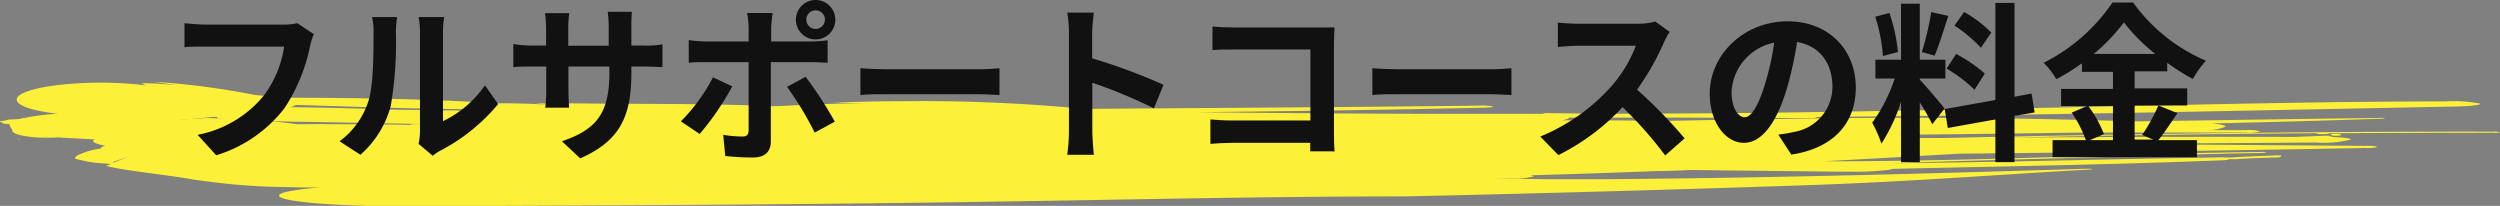
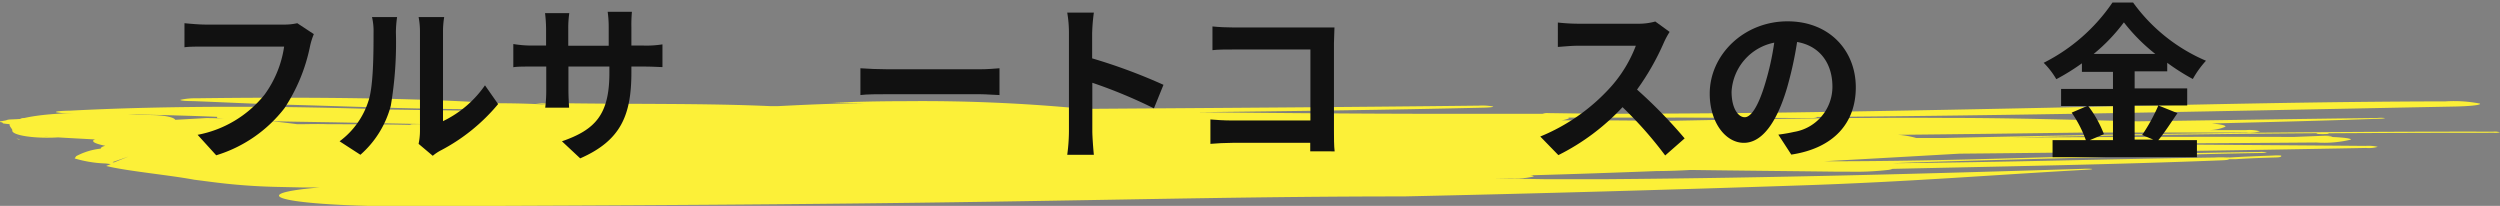
<svg xmlns="http://www.w3.org/2000/svg" viewBox="0 0 293 24.13">
  <rect x="0" y="0" width="293" height="24.13" fill="#808080" stroke="none" />
  <defs>
    <style>.cls-1{fill:#fcf038;}.cls-2{fill:#111;}</style>
  </defs>
  <g id="レイヤー_2" data-name="レイヤー 2">
    <g id="レイヤー_1-2" data-name="レイヤー 1">
      <g id="グループ_276" data-name="グループ 276">
        <g id="グループ_15-2" data-name="グループ 15-2">
          <g id="グループ_14-2" data-name="グループ 14-2">
            <g id="グループ_13-2" data-name="グループ 13-2">
              <g id="グループ_12-2" data-name="グループ 12-2">
-                 <path id="パス_62-2" data-name="パス 62-2" class="cls-1" d="M8.05,13.53l.7.14a8.52,8.52,0,0,1-1.89.06c7.42,1.09,17.19.36,23.47-.81,2.27,0,4.29-.32,4.5-.79s-1.46-.86-3.75-.89c-.51-.05-1.1-.08-1.46-.16A91.5,91.5,0,0,0,18,9.58l2.58.39c-1.27-.11-2.53-.22-4-.22.15.09.34.17.5.26-4.39-.59-10.39-.34-13.41.55s-1.95,2.1,2.43,2.69Z" />
                <path id="パス_63-2" data-name="パス 63-2" class="cls-1" d="M16.23,16.16c-2.62-.29-5.14-.6-7.66-.92l-.5-.15.17.71,0-.05a58.81,58.81,0,0,1,9.83-1.06l1.28-.11a2.19,2.19,0,0,0,1.14-.38c.3-.34-.82-.66-2.49-.71l-1.93-.05c-4.69-.38-12.07-.36-14.68.86-.58.28-.06.63.06.95-.17.47,1.59.87,3.93.89s4.36-.34,4.52-.82l1.2.09-.94.18c.66-.42,2.8-.52,4.39-.75L17,14.72l-1.35-1.09-1.25.15a1.55,1.55,0,0,1,.27.12c-2.36.31-4.58.62-7.17.83l-3.25.42c-.88.21-.79.52.18.71l1.44.23L5.2,16c3.33.23,6.83.36,10.13.6a3.77,3.77,0,0,0,1.42-.11C17,16.33,16.77,16.21,16.23,16.16Z" />
                <g id="グループ_11-2" data-name="グループ 11-2">
                  <path id="パス_64-2" data-name="パス 64-2" class="cls-1" d="M4.49,14a9.29,9.29,0,0,0-1.83-.15l-.32.09,1.05.19C4.15,14.26,4.54,14.15,4.49,14Z" />
                  <path id="パス_65-2" data-name="パス 65-2" class="cls-1" d="M2.34,16.32l-.44-.08.29.1h.09Z" />
                  <path id="パス_66-2" data-name="パス 66-2" class="cls-1" d="M181.29,13.51q15.44.26,31,.33c.35,0,.64-.05.66-.12s-.26-.12-.58-.12q-15.5-.09-30.91-.34a1.23,1.23,0,0,0-.68.11C180.72,13.44,181,13.5,181.29,13.51Z" />
-                   <path id="パス_67-2" data-name="パス 67-2" class="cls-1" d="M273.35,15.71c-.24,0-.23.12,0,.17a2.69,2.69,0,0,0,.85,0c.21,0,.2-.13,0-.17A2.43,2.43,0,0,0,273.35,15.71Z" />
                  <path id="パス_68-2" data-name="パス 68-2" class="cls-1" d="M266.83,18.45c-1.73.05-3.37.11-4.83.21q-.4,0-.81,0c.1.05-.23.11-.85.13-12.29.49-25.52.71-38.54,1a2,2,0,0,1-.55.13,33.36,33.36,0,0,1-4.58.2l-1.42,0c-5.72-.07-11.43-.12-17.12-.2-1.16.07-2.51.12-4,.13-4.91.19-9.85.36-14.89.5.32,0,.51.08.51.13a8.63,8.63,0,0,1-2.62.22h-2.07L181,21l.79,0,6.57,0c19.4-.15,37.63-.65,55.73-1.21a7,7,0,0,1,1,0c.18,0,.15.06-.18.08-11.4.63-21.26,1.45-34.16,1.87-15.34.51-30.5.94-46.23,1.28-16.45,0-31.67.37-48.45.62-22.66.35-44.07.44-66.25.52-8.31.12-15.93-.36-17-1.07-.63-.43,1.24-.84,4.66-1.12h-2l-3.21-.07A70.81,70.81,0,0,1,25,21.35l-2.25-.29c-3-.56-7.85-1-10.31-1.61l.54-.22-.57-.07a14.36,14.36,0,0,1-3.66-.59l.18-.27a7.9,7.9,0,0,1,2.88-.88c0-.12.13-.23.53-.33-1.32-.28-1.94-.57-.9-.89-.79-.08-.67-.19.27-.26.33,0,.72,0,1.11,0h0c-.43-.07-.56-.09-1.14-.16l-1.24,0L6.5,15.6C5,15.51,4,15.38,4,15.38c-1.73-.48-1.73-.48-1.47-.68a1.86,1.86,0,0,1,.34-.06L1,14.54a6.41,6.41,0,0,1-.65-.08c-.06-.11-.06-.11-.3-.15-.07,0-.06-.08-.06-.08.77-.13.77-.13.79-.16C1,14,1.22,14,1.22,14l1.41-.06,1.94.29.42-.1.45.13-.26-.12,1,.07-1.11-.1,3.23,0c1,0,1.78,0,1.88,0-.08,0-.09-.07-.09-.07l4.88.09.56.08a9.16,9.16,0,0,1,1.17-.05l1.26,0,.27,0h0l1.06-.06h.24l4.6-.26q1.13,0,2.1.06l-.61-.06c-.39,0,0-.14-.25-.15-5.27-.22-11-.3-16.68-.41a8.86,8.86,0,0,1-2.12-.13c-.13-.09.59-.17,1.63-.18,11.47-.61,25.56-.56,37.35-.13l9.36.13-.45-.05,2.43.07h.26l-1.84-.2-1.27,0c-7.26-.06-13.85-.35-20.86-.53-3.77-.1-7-.28-10.58-.41-.92,0-1.55-.07-1.45-.15A7.74,7.74,0,0,1,23,11.52c11.89-.16,25.46-.07,35,.58,2.17,0,4.26.05,6,.16h.1l-1.34-.16c1.63,0,2.49.17,4,.22-.17-.07-.38-.14-.55-.22,8,.12,16.67,0,24.09.34l.85,0c3.19-.16,6.42-.32,10.2-.35l-3.81-.06c2.74-.1,5.47-.17,8.41-.17a197.74,197.74,0,0,1,21.1.9c15.44-.11,30.89-.2,46.29-.38a7,7,0,0,1,1.65.1c.09.07-.44.13-1.23.14-11,.26-22.25.4-33.48.53,9.39.1,18.82.18,28.44.19l3.69,0c1.22,0,2.43,0,3.64,0,12.29,0,23.95,0,36.48-.2,10.7-.17,20.06-.35,30.72-.58,15-.32,28.6-.65,43.39-.68a15.78,15.78,0,0,1,4,.26c.23.17-1.19.32-3.16.35-30.85.6-61.12,1.3-93.38,1.29h-10.3s.08.05.08.07-.32.18-.86.25c3.86,0,7.76,0,11.67.08,10.87-.21,21.75-.43,33.35-.36,8,0,15.16.23,22.53.4,9.32-.13,18.62-.28,28-.39a4.52,4.52,0,0,1,.9,0c.14,0-.07.07-.45.08-6.47.23-13.11.4-19.81.56,1.06.1,1.69.23,1.61.38a5.2,5.2,0,0,1-2.15.4h4.56a4.84,4.84,0,0,1,1.65.14,4.88,4.88,0,0,1-1.66.14H244.68c-7.43.1-14.83.2-22.26.27a10.4,10.4,0,0,1,2.15.37h0l3.44,0c21-.48,42.52-.77,64.21-.74a2.3,2.3,0,0,1,.78.07,2.08,2.08,0,0,1-.7.06q-9.82,0-19.58.06h0c.26,0,.31.06,0,.08a7,7,0,0,1-1,0c-.31,0-.28-.07,0-.09q-18.2.13-36,.51c11-.06,22.08-.11,33.1-.07l3.62-.14a5.49,5.49,0,0,1,.91.05c.09,0-.15.06-.49.07l-1,0c2.09,0,3.7.15,3.67.33a13.34,13.34,0,0,1-4.07.34q-8.72.07-17.38.11l-1.87,0-1.89.1q13.5.08,26.91.19a4.65,4.65,0,0,1,1.44.11,3.74,3.74,0,0,1-1.37.13c-15.73.3-31.65.52-47.64.67-5.25.3-10.51.6-15.87.89h2.05c17.38-.05,32.12-.89,49-1.09a3.28,3.28,0,0,1,.83.05c.05,0-.24.07-.66.07-8.22.13-15.71.42-23.86.63-6.75.18-13.17.34-19.44.57,12.83-.11,25.12-.48,37.83-.67a12,12,0,0,1,1.47,0,1.06,1.06,0,0,1,.31,0c1.59-.1,3.32-.17,5.09-.23a5.92,5.92,0,0,1,.94,0C267.42,18.39,267.21,18.43,266.83,18.45ZM43.57,15.09l-.32,0,1.12.06,1.57.27Zm-19.64,1h0L23,16Zm125.44-2.62c-6.75,0-13.43,0-20.1-.18l4.88-.06,15.21.24Zm-119,.62c1.78.13,3.17.3,4.48.47,1.16,0,2.38-.05,3.62,0,3.32,0,6.56,0,9.74.08-.41-.09.35-.08.74-.09l1.2,0-10.28-.2c-3.12-.06-6.52-.09-9.5-.19Zm-23.72.41-.29,0L7,14.35l-.34.17Zm-1,.24.49,0a.75.75,0,0,1-.49,0Zm4.47.17a6,6,0,0,0-.63-.07Zm3.23,4.13,1.73-.7L13.19,19Z" />
                </g>
              </g>
            </g>
          </g>
        </g>
      </g>
      <path class="cls-2" d="M36.78,4a8.14,8.14,0,0,0-.44,1.4,20.55,20.55,0,0,1-3,7.28,16,16,0,0,1-8,5.52l-2.18-2.4A13.19,13.19,0,0,0,31,11.1,12.66,12.66,0,0,0,33.3,5.46H24c-.9,0-1.86,0-2.38.08V2.72c.6.06,1.74.16,2.4.16h9.24a6.7,6.7,0,0,0,1.58-.16Z" />
      <path class="cls-2" d="M39.8,16.56a9.43,9.43,0,0,0,3.4-4.78c.56-1.72.58-5.5.58-7.92A7.3,7.3,0,0,0,43.6,2h2.94a12.76,12.76,0,0,0-.14,1.8,44.13,44.13,0,0,1-.6,8.6,11.58,11.58,0,0,1-3.56,5.74Zm9.26.3a7.61,7.61,0,0,0,.16-1.48V3.72A8.87,8.87,0,0,0,49.06,2h3a10.16,10.16,0,0,0-.14,1.74V14.2A12.67,12.67,0,0,0,56.84,10l1.54,2.2a22,22,0,0,1-6.78,5.46,5.1,5.1,0,0,0-.88.6Z" />
      <path class="cls-2" d="M75.44,5.34a11.85,11.85,0,0,0,2.2-.14V7.86c-.43,0-1.14-.06-2.2-.06H74v.66c0,5-1.2,8-6,10.1l-2.14-2c3.86-1.34,5.56-3.08,5.56-8V7.8H66.62v2.72c0,.88.06,1.7.08,2.1H63.9a16.17,16.17,0,0,0,.12-2.1V7.8h-1.7c-1,0-1.72,0-2.16.08V5.16a13.22,13.22,0,0,0,2.16.18H64v-2a16.25,16.25,0,0,0-.12-1.8h2.84a12.32,12.32,0,0,0-.12,1.82v2h4.74V3.24a13.2,13.2,0,0,0-.12-1.86h2.84A17.2,17.2,0,0,0,74,3.24v2.1Z" />
-       <path class="cls-2" d="M85.82,10.12A31.39,31.39,0,0,1,82,15.7L79.8,14.22a20.84,20.84,0,0,0,3.76-5.16Zm4.52-2.84v9.3c0,1.16-.66,1.88-2.08,1.88A28.88,28.88,0,0,1,85,18.28l-.24-2.48A13.83,13.83,0,0,0,87,16c.52,0,.72-.2.74-.72,0-.74,0-7.08,0-8v0H82.66c-.6,0-1.38,0-1.94.08V4.7a15.54,15.54,0,0,0,1.94.16h5.08V3.26a10.36,10.36,0,0,0-.18-1.74h3a16.21,16.21,0,0,0-.18,1.74v1.6H95a15.59,15.59,0,0,0,2-.14V7.34c-.62,0-1.4-.06-1.94-.06ZM94.42,9a46.49,46.49,0,0,1,3.42,5.26l-2.36,1.28a38,38,0,0,0-3.24-5.36ZM93.28,2.3A2.31,2.31,0,1,1,95.6,4.62,2.3,2.3,0,0,1,93.28,2.3Zm1.22,0a1.09,1.09,0,1,0,2.18,0,1.09,1.09,0,0,0-2.18,0Z" />
      <path class="cls-2" d="M100.84,8c.72.06,2.18.12,3.22.12H114.8c.92,0,1.82-.08,2.34-.12v3.14c-.48,0-1.5-.1-2.34-.1H104.06c-1.14,0-2.48,0-3.22.1Z" />
      <path class="cls-2" d="M135.24,12.7a57.77,57.77,0,0,0-7.22-3v5.66c0,.58.1,2,.18,2.78h-3.12a21.4,21.4,0,0,0,.2-2.78V3.9a14,14,0,0,0-.2-2.42h3.12A21.75,21.75,0,0,0,128,3.9V6.84a65.32,65.32,0,0,1,8.36,3.1Z" />
      <path class="cls-2" d="M153.56,17.74c0-.32,0-.66,0-1h-9.12c-.78,0-1.92.06-2.58.12V14c.7.06,1.6.12,2.5.12h9.22V5.8h-9c-.84,0-1.92,0-2.48.08V3.1c.74.08,1.78.12,2.48.12h10.06c.58,0,1.42,0,1.76,0,0,.46-.06,1.26-.06,1.84V15.38c0,.7,0,1.76.08,2.36Z" />
-       <path class="cls-2" d="M160.84,8c.72.06,2.18.12,3.22.12H174.8c.92,0,1.82-.08,2.34-.12v3.14c-.48,0-1.5-.1-2.34-.1H164.06c-1.14,0-2.48,0-3.22.1Z" />
      <path class="cls-2" d="M195.68,3.74A9.45,9.45,0,0,0,195,5a29.4,29.4,0,0,1-3.14,5.5,56.22,56.22,0,0,1,5.58,5.72l-2.28,2a45.61,45.61,0,0,0-5-5.66,26.34,26.34,0,0,1-7.52,5.62L180.52,16a22.66,22.66,0,0,0,8.2-5.74,15.5,15.5,0,0,0,3-4.9h-6.78c-.84,0-1.94.12-2.36.14V2.64a22.34,22.34,0,0,0,2.36.14h7A7.22,7.22,0,0,0,194,2.52Z" />
      <path class="cls-2" d="M208.42,15.78c.76-.1,1.32-.2,1.84-.32a5.36,5.36,0,0,0,4.5-5.3c0-2.74-1.48-4.78-4.14-5.24a43,43,0,0,1-1.18,5.38c-1.18,4-2.9,6.44-5.06,6.44s-4-2.42-4-5.76c0-4.56,4-8.48,9.12-8.48,4.9,0,8,3.42,8,7.74,0,4.16-2.56,7.12-7.56,7.88Zm-1.54-6A31.79,31.79,0,0,0,207.94,5a6.21,6.21,0,0,0-5,5.74c0,2,.8,3,1.54,3S206.08,12.46,206.88,9.78Z" />
-       <path class="cls-2" d="M226.46,14.56A26.72,26.72,0,0,0,225,12v7h-2.2V11.92a20.53,20.53,0,0,1-2.3,4.92,14.13,14.13,0,0,0-1.08-2.46,18.52,18.52,0,0,0,2.64-5.18H219.8V7h3V.44H225V7h3V9.2h-3v.14c.58.58,2.48,2.82,2.9,3.38Zm-5.78-8a19.82,19.82,0,0,0-.9-4.6l1.66-.44a20.05,20.05,0,0,1,1,4.58Zm7.66-4.7c-.52,1.6-1.1,3.5-1.6,4.66l-1.5-.42a34,34,0,0,0,1.1-4.68Zm7.76,11.72V19h-2.24V14l-5.58,1-.36-2.22,5.94-1.06V.34h2.24v11l2-.38.36,2.22Zm-6.84-7.26a17.57,17.57,0,0,1,3.36,2.3l-1.2,1.9a16.89,16.89,0,0,0-3.28-2.48Zm2.9-.72a16.09,16.09,0,0,0-3.1-2.6l1.14-1.6a15,15,0,0,1,3.18,2.42Z" />
      <path class="cls-2" d="M255.2,13.26c-.76,1.1-1.54,2.32-2.24,3.16h4.52v2H240.56v-2h3.9a13.74,13.74,0,0,0-1.66-3.22l1.82-.78h-3.06v-2h6.08v-2H244v-1a25.56,25.56,0,0,1-3,1.86,9.32,9.32,0,0,0-1.48-1.92A21.33,21.33,0,0,0,247.58.3H250a20.43,20.43,0,0,0,8.54,6.82A11.17,11.17,0,0,0,257,9.26a25.28,25.28,0,0,1-3-1.9v1h-3.82v2h6.16v2h-6.16v4h2.18l-1.3-.54a20.77,20.77,0,0,0,1.9-3.46Zm-10.46-.84a13.49,13.49,0,0,1,1.84,3.3l-1.64.7h2.7v-4Zm7.86-6.1a21.34,21.34,0,0,1-3.68-3.7,20.86,20.86,0,0,1-3.54,3.7Z" />
    </g>
  </g>
</svg>